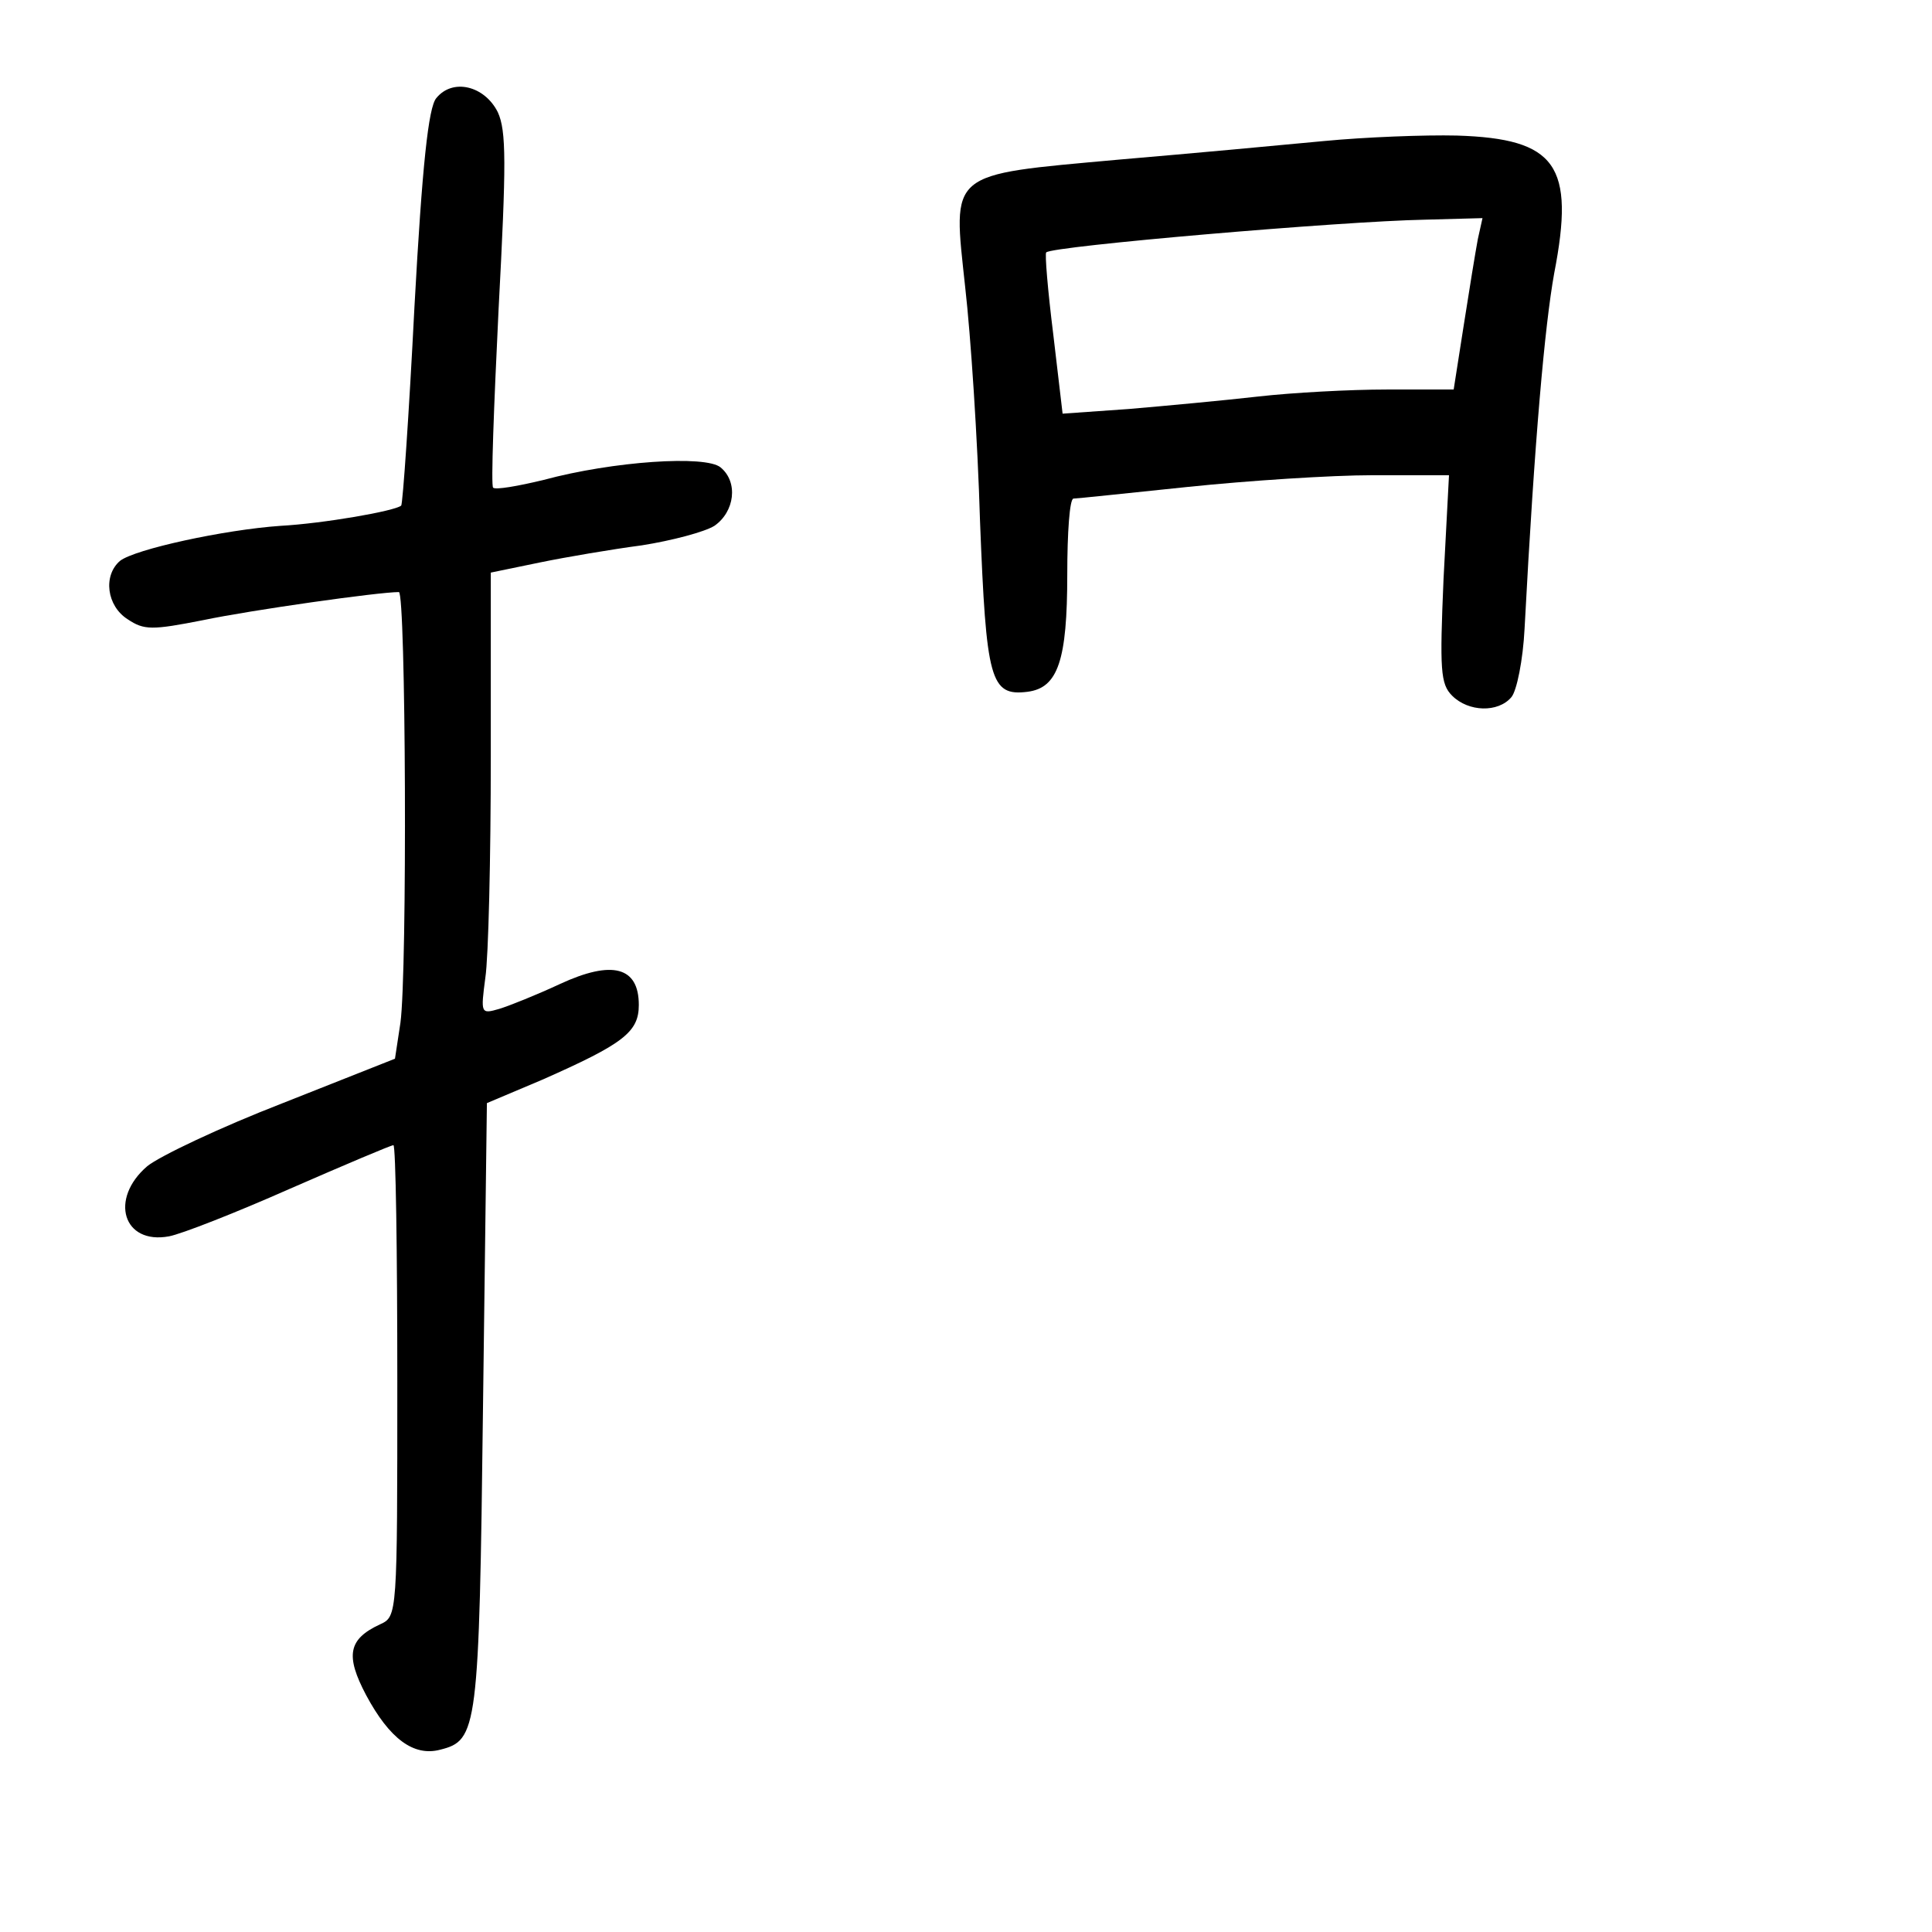
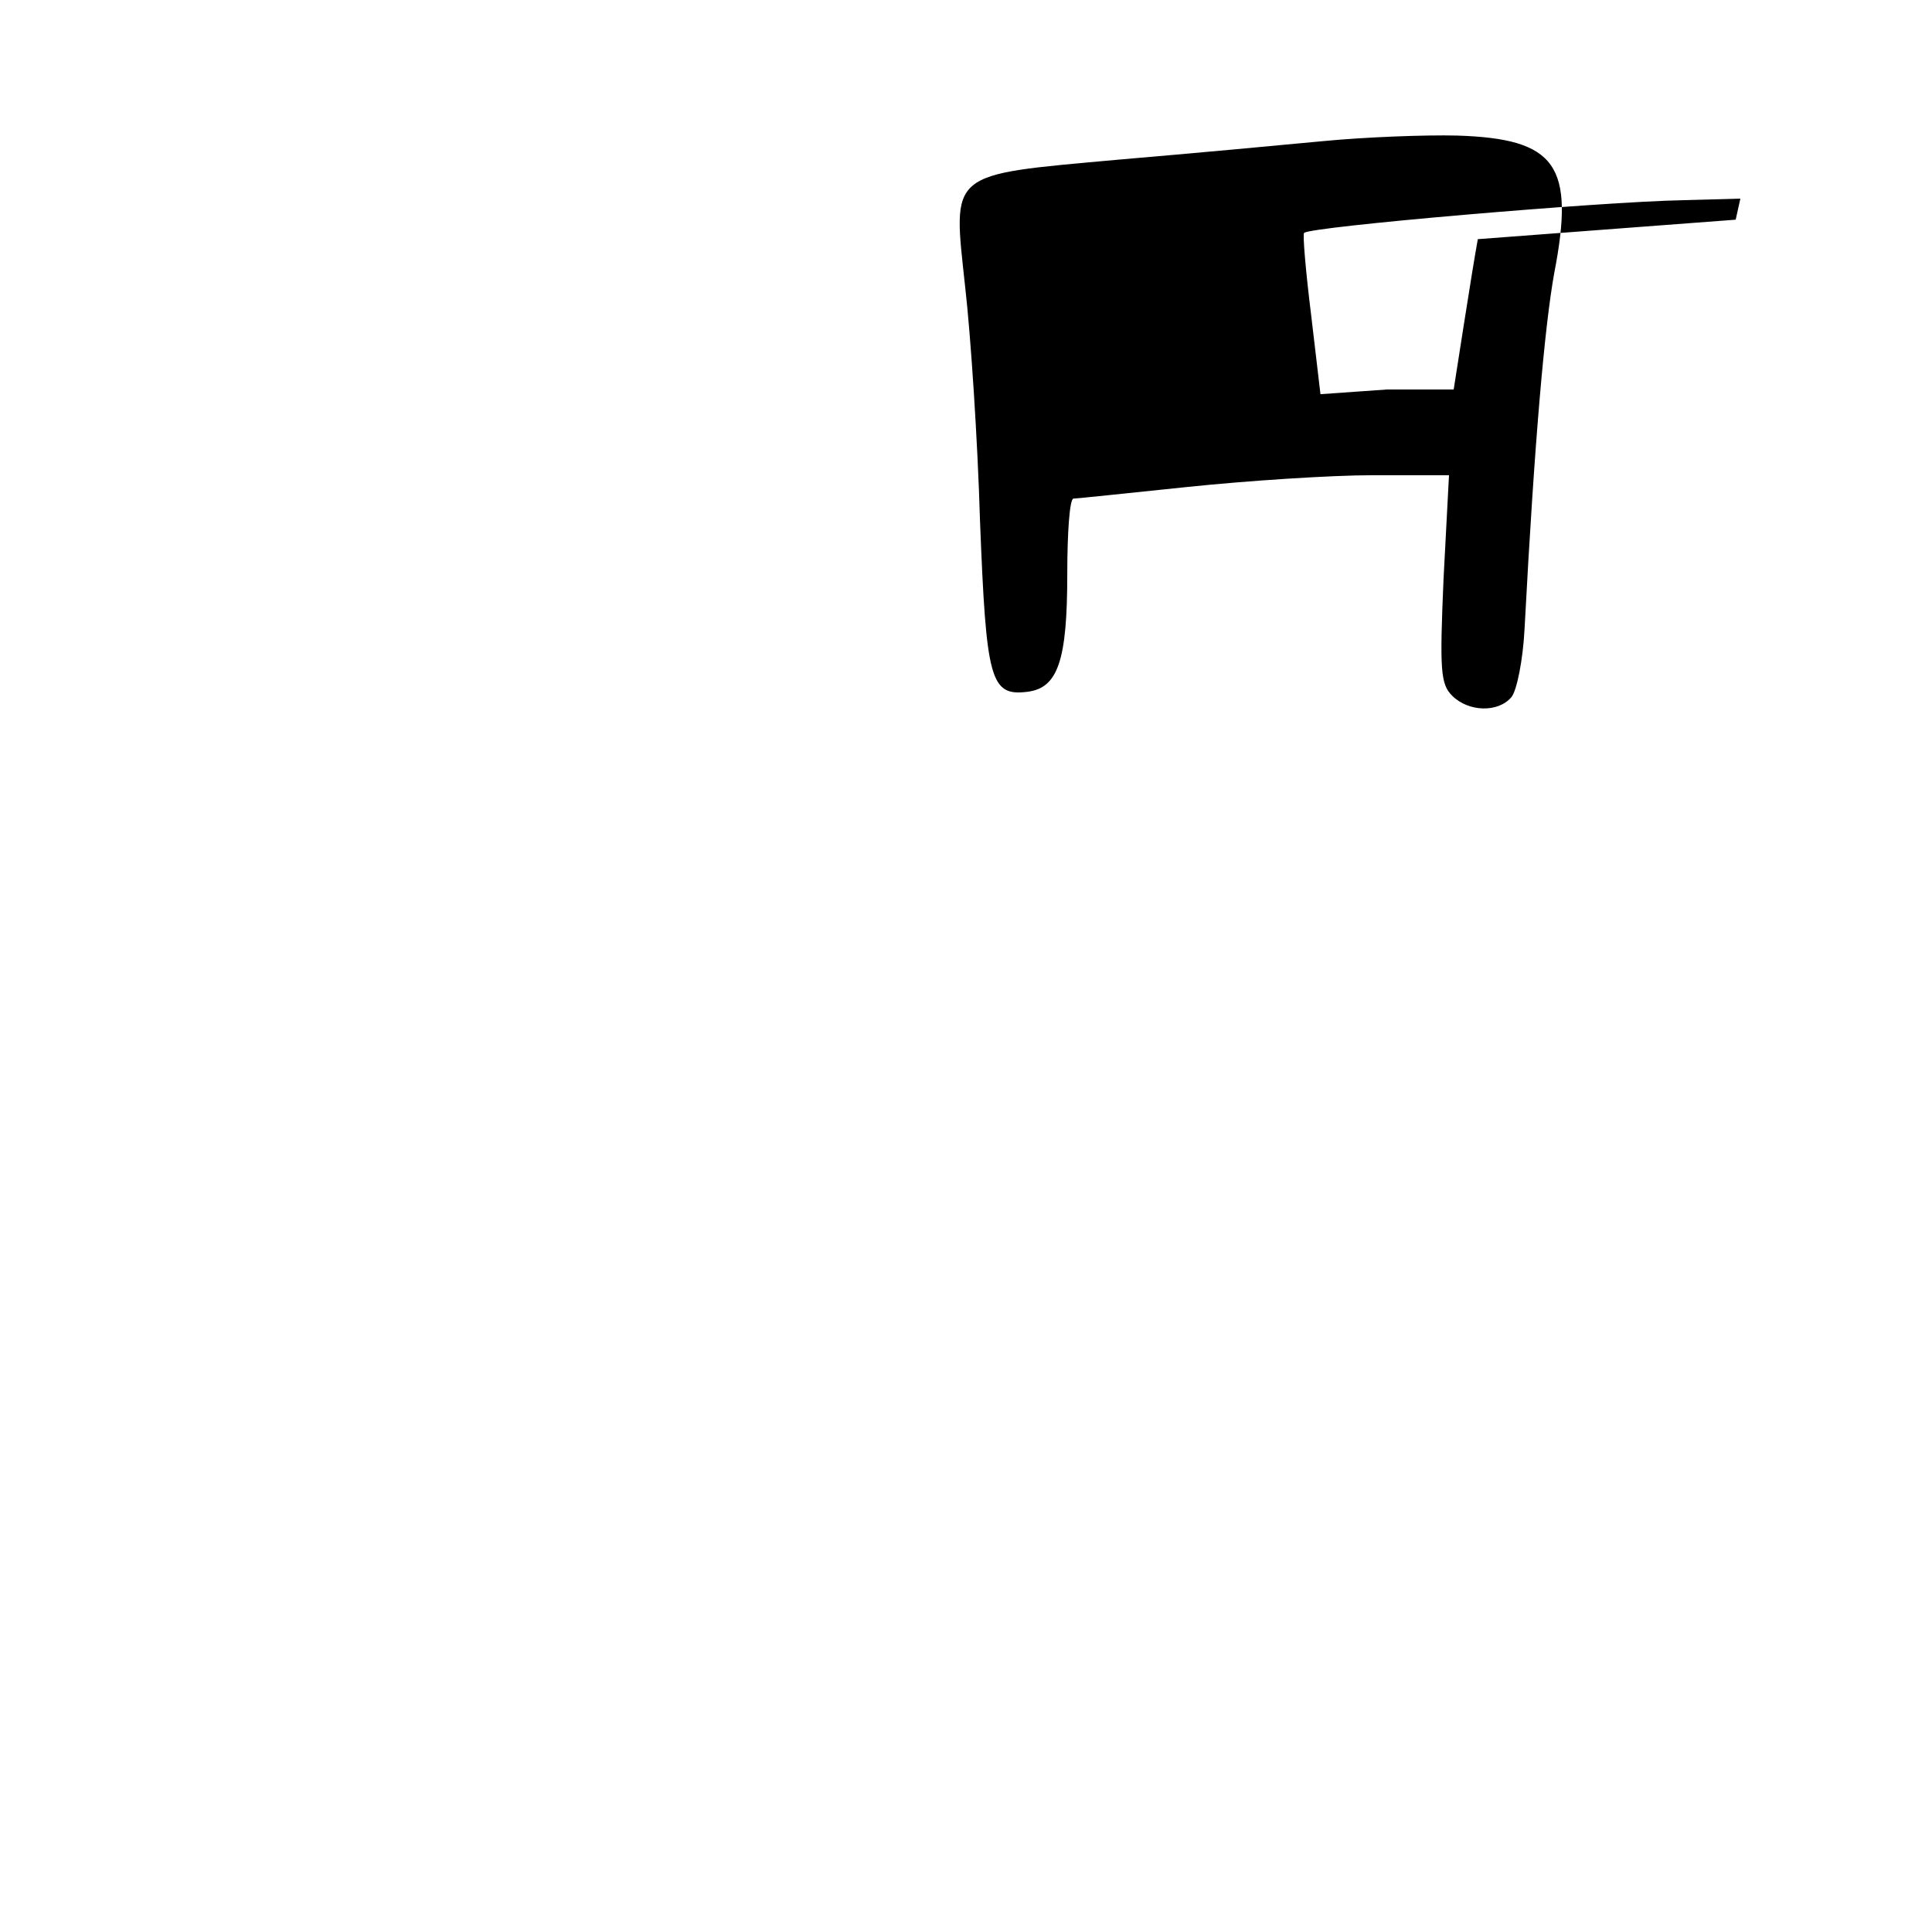
<svg xmlns="http://www.w3.org/2000/svg" version="1.0" width="248pt" height="248pt" viewBox="0 0 248 248" preserveAspectRatio="xMidYMid meet">
  <g transform="translate(0,248) scale(0.1,-0.1)" fill="#000000" stroke="none">
-     <path d="M560 2354 c-10 -12 -18 -85 -28 -268 -7 -138 -15 -253 -17 -255 -8 -7 -100 -23 -155 -26 -72 -5 -187 -30 -206 -45 -22 -19 -17 -58 10 -75 21 -14 31 -14 97 -1 62 13 225 36 251 36 9 0 11 -487 2 -553 l-7 -46 -144 -57 c-80 -31 -158 -68 -174 -81 -49 -42 -31 -101 28 -90 16 3 85 30 155 61 71 31 130 56 133 56 3 0 5 -136 5 -303 0 -300 0 -302 -22 -312 -41 -19 -45 -40 -18 -91 30 -56 61 -79 95 -70 48 12 50 25 55 440 l5 390 71 30 c104 46 124 61 124 96 0 49 -34 58 -101 27 -30 -14 -65 -28 -78 -32 -24 -7 -24 -6 -18 40 4 26 7 154 7 284 l0 236 63 13 c34 7 93 17 131 22 38 6 80 17 93 25 26 18 31 56 8 75 -19 16 -138 8 -227 -16 -33 -8 -62 -13 -65 -10 -3 2 1 105 7 229 10 188 10 229 -1 253 -17 34 -58 44 -79 18z" />
-     <path d="M1700 2299 c-52 -5 -171 -16 -265 -24 -220 -20 -212 -14 -196 -164 7 -61 16 -196 19 -300 8 -204 13 -225 61 -219 39 5 51 40 51 151 0 53 3 97 8 97 4 0 70 7 147 15 77 8 184 15 237 15 l98 0 -7 -133 c-5 -117 -4 -135 11 -150 21 -21 59 -22 76 -2 7 8 15 48 17 88 13 246 26 389 38 456 27 139 3 173 -125 177 -41 1 -118 -2 -170 -7z m197 -126 c-3 -16 -11 -65 -18 -110 l-13 -83 -86 0 c-47 0 -121 -4 -165 -9 -44 -5 -119 -12 -166 -16 l-85 -6 -12 102 c-7 56 -11 104 -9 105 7 8 379 40 486 42 l74 2 -6 -27z" />
+     <path d="M1700 2299 c-52 -5 -171 -16 -265 -24 -220 -20 -212 -14 -196 -164 7 -61 16 -196 19 -300 8 -204 13 -225 61 -219 39 5 51 40 51 151 0 53 3 97 8 97 4 0 70 7 147 15 77 8 184 15 237 15 l98 0 -7 -133 c-5 -117 -4 -135 11 -150 21 -21 59 -22 76 -2 7 8 15 48 17 88 13 246 26 389 38 456 27 139 3 173 -125 177 -41 1 -118 -2 -170 -7z m197 -126 c-3 -16 -11 -65 -18 -110 l-13 -83 -86 0 l-85 -6 -12 102 c-7 56 -11 104 -9 105 7 8 379 40 486 42 l74 2 -6 -27z" />
  </g>
</svg>